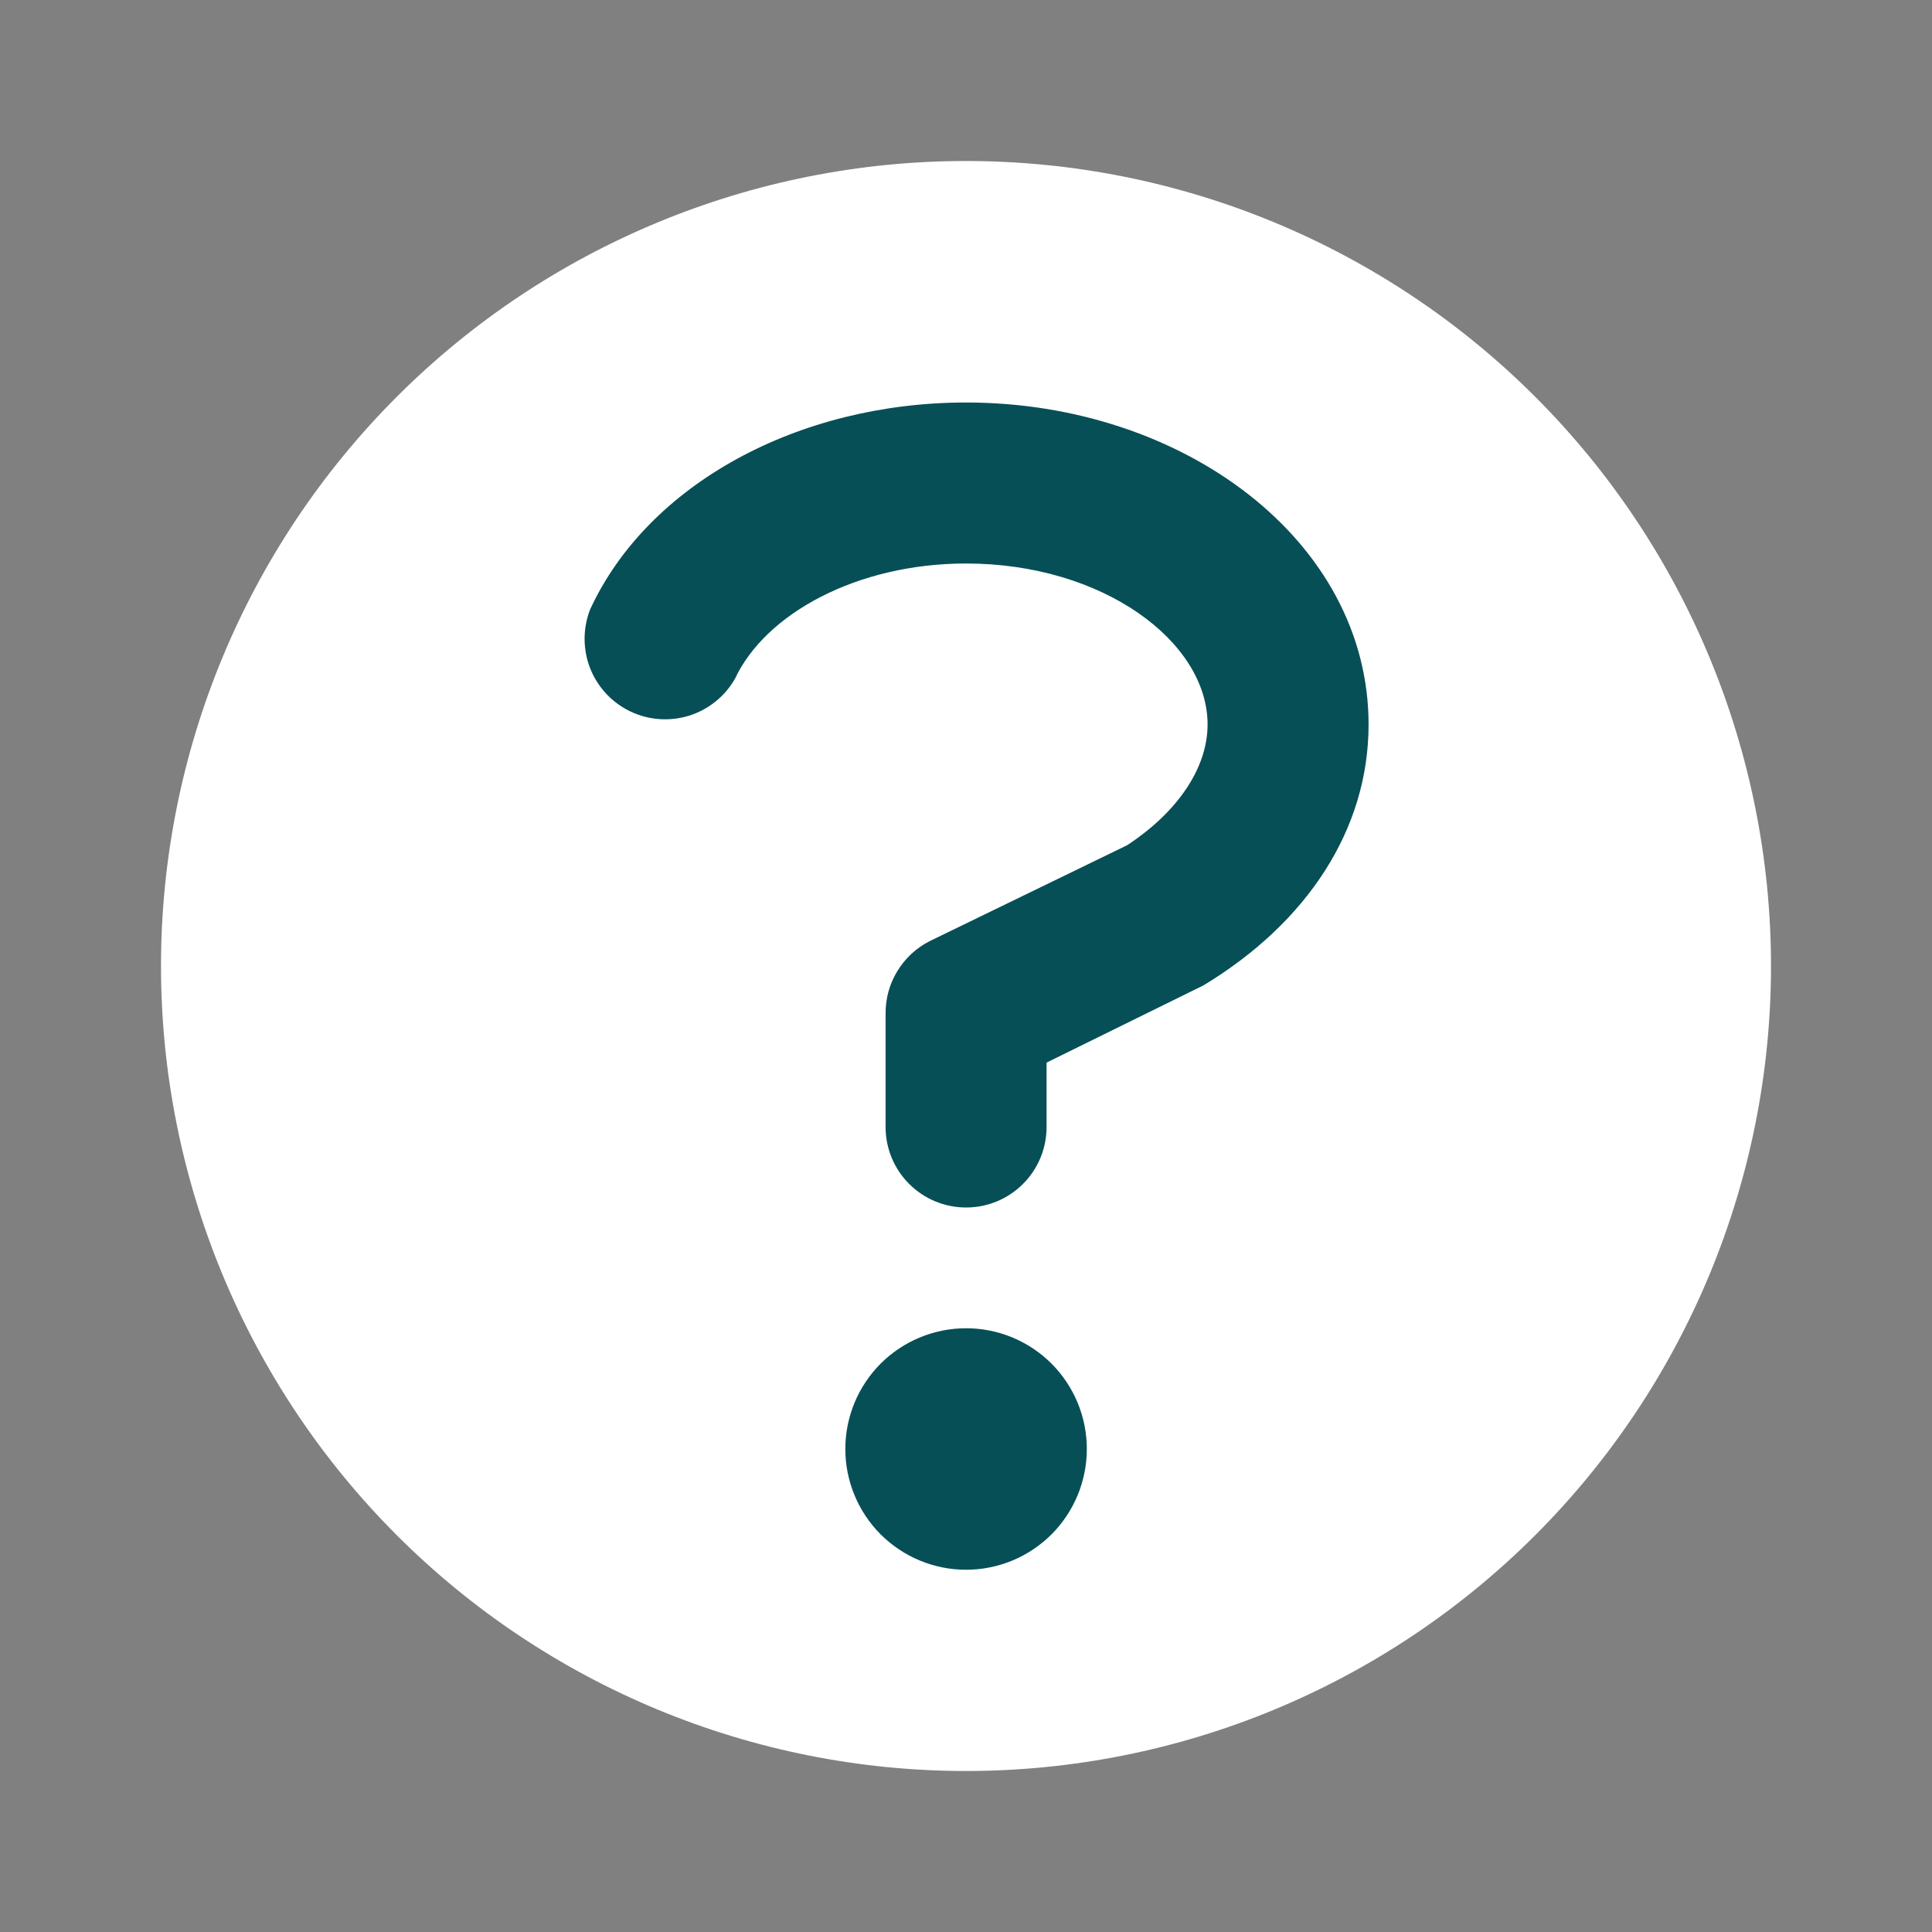
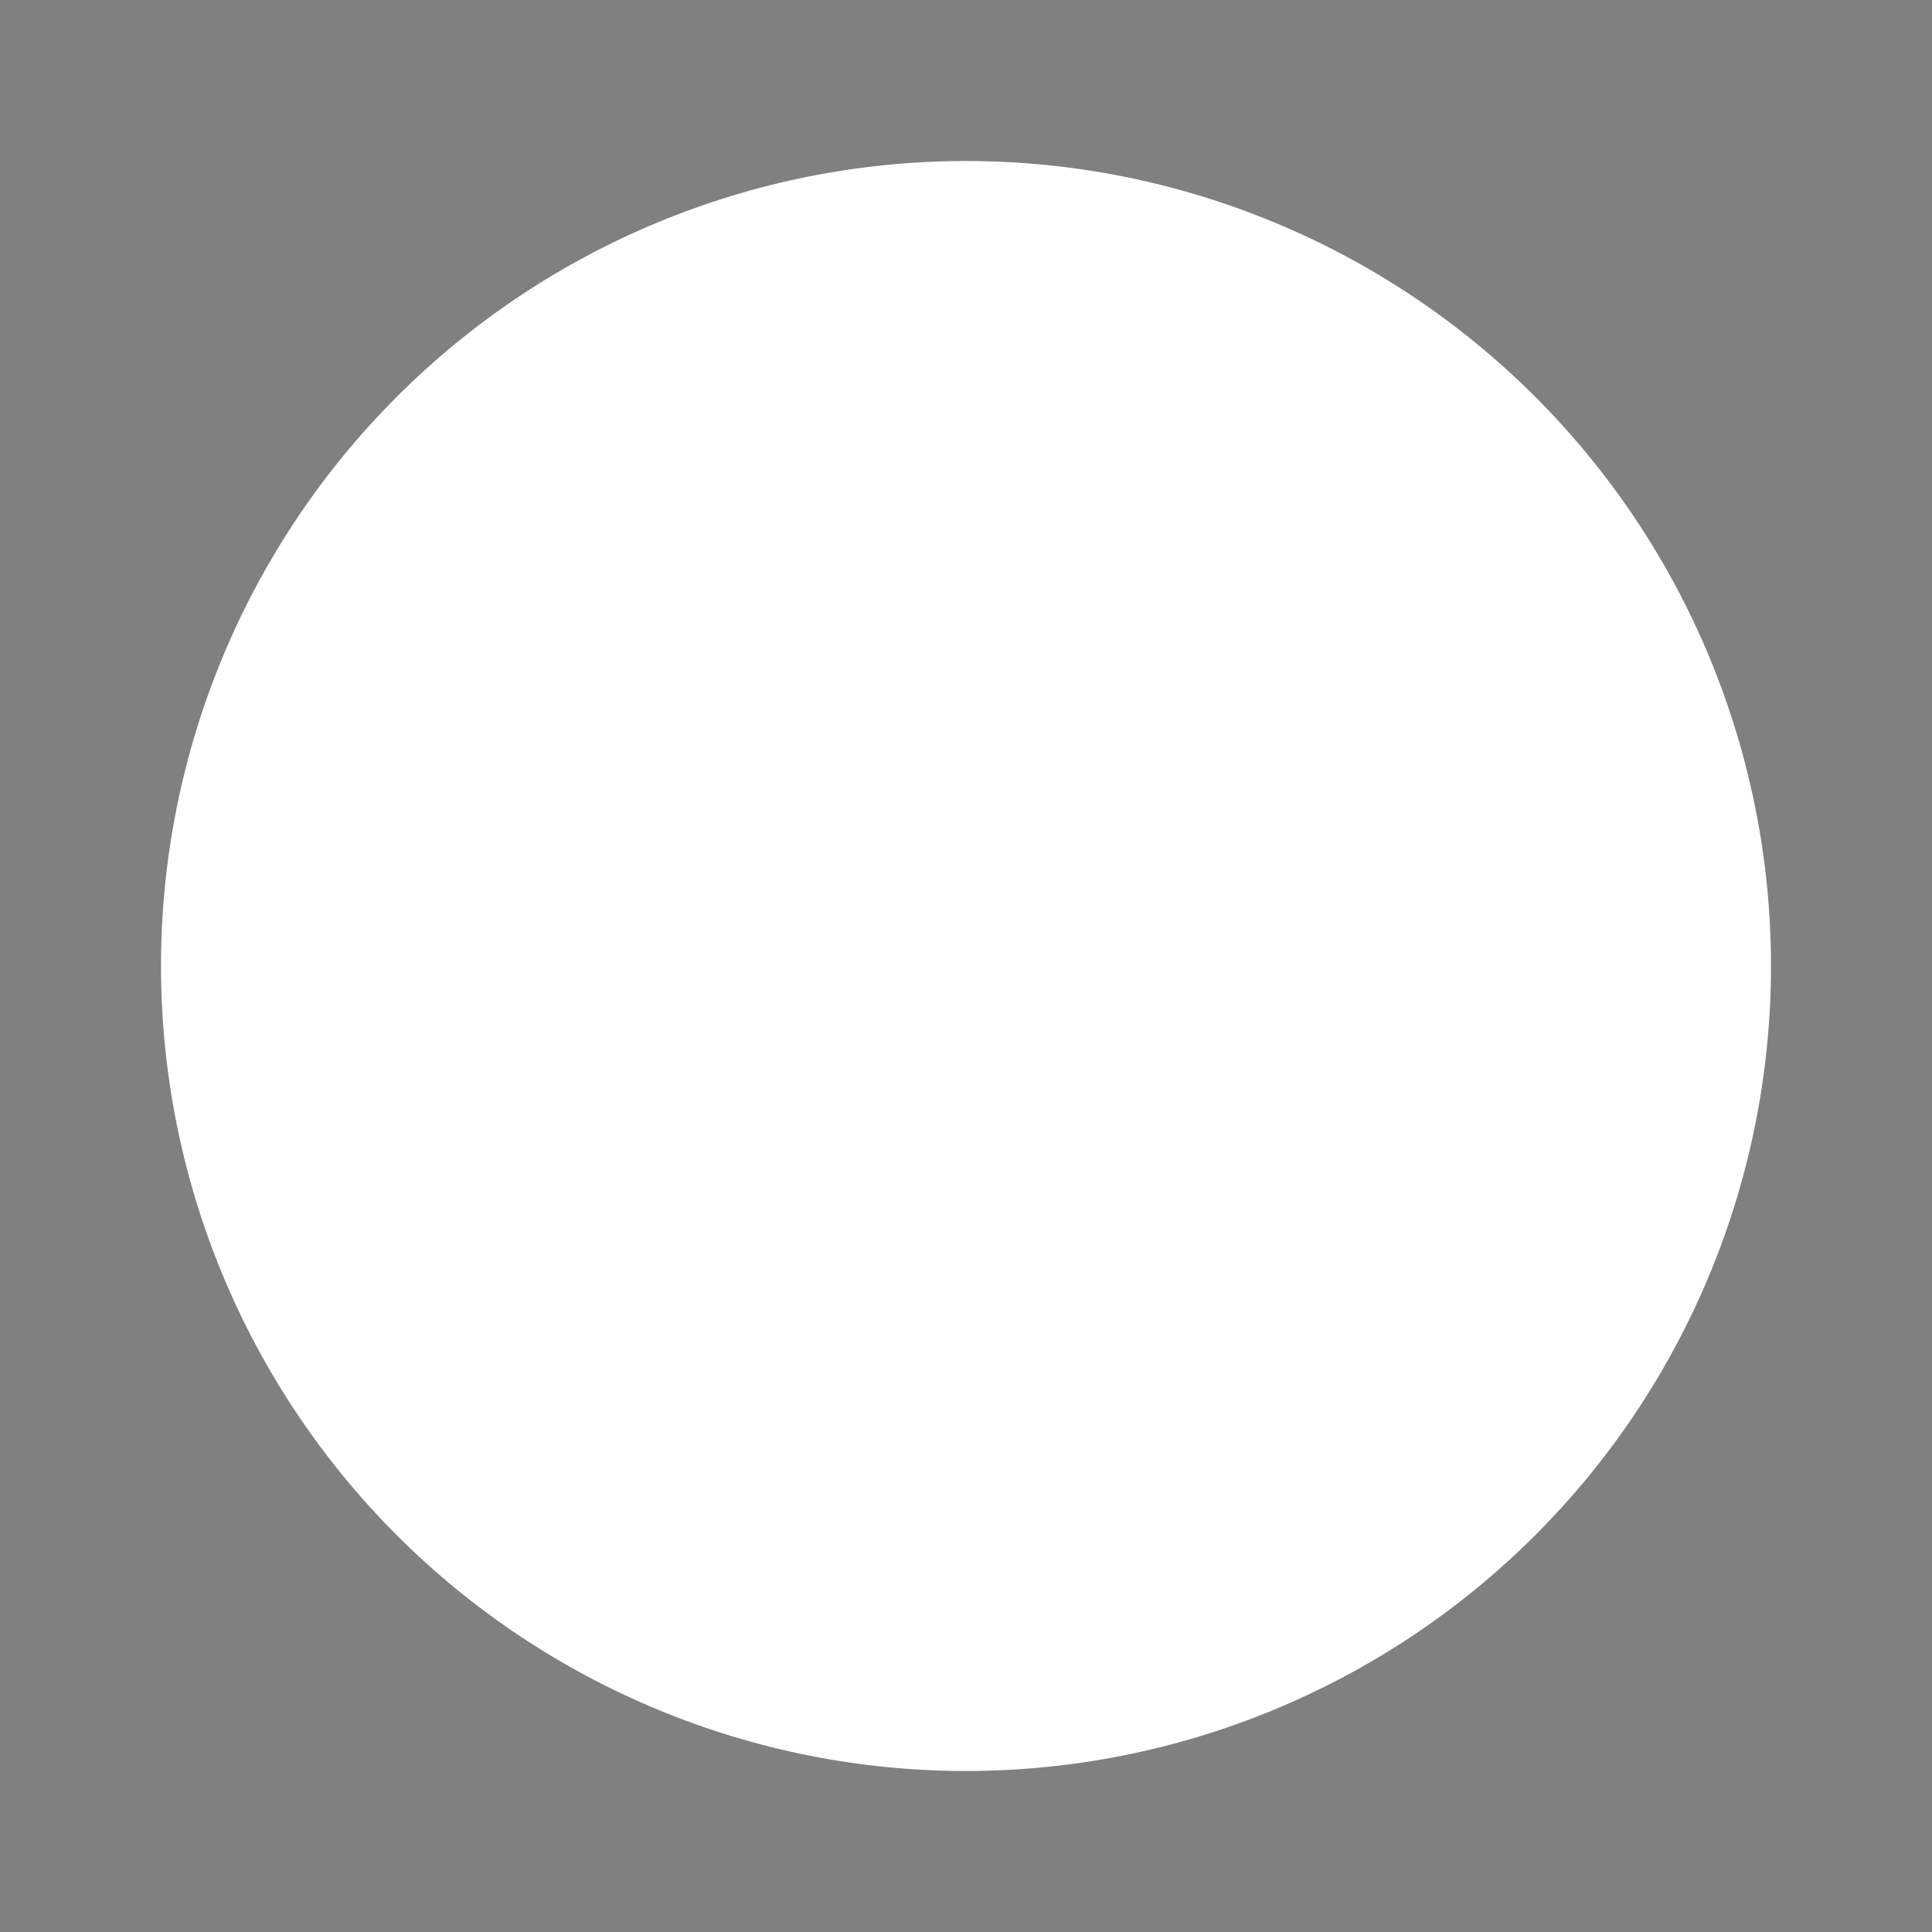
<svg xmlns="http://www.w3.org/2000/svg" width="24" height="24" viewBox="0 0 24 24" fill="none">
  <rect x="0" y="0" width="24" height="24" fill="#808080" stroke="none" />
  <path d="M12 22C9.348 22 6.804 20.946 4.929 19.071C3.054 17.196 2 14.652 2 12C2 9.348 3.054 6.804 4.929 4.929C6.804 3.054 9.348 2 12 2C14.652 2 17.196 3.054 19.071 4.929C20.946 6.804 22 9.348 22 12C22 14.652 20.946 17.196 19.071 19.071C17.196 20.946 14.652 22 12 22Z" fill="white" />
-   <path d="M12.001 19.5C11.603 19.5 11.222 19.342 10.94 19.061C10.659 18.779 10.501 18.398 10.501 18C10.501 17.602 10.659 17.221 10.94 16.939C11.222 16.658 11.603 16.5 12.001 16.5C12.399 16.5 12.78 16.658 13.062 16.939C13.343 17.221 13.501 17.602 13.501 18C13.501 18.398 13.343 18.779 13.062 19.061C12.78 19.342 12.399 19.5 12.001 19.5ZM13.001 14C13.001 14.265 12.896 14.52 12.708 14.707C12.521 14.895 12.266 15 12.001 15C11.736 15 11.481 14.895 11.294 14.707C11.106 14.52 11.001 14.265 11.001 14V12.59C11 12.404 11.05 12.221 11.148 12.062C11.245 11.903 11.384 11.774 11.551 11.69L14.001 10.5C14.641 10.08 15.001 9.53 15.001 9C15.001 7.97 13.701 7 12.001 7C10.651 7 9.511 7.62 9.131 8.43C9.006 8.65 8.802 8.814 8.561 8.89C8.32 8.965 8.059 8.947 7.831 8.838C7.602 8.729 7.424 8.537 7.331 8.302C7.239 8.067 7.239 7.805 7.331 7.57C8.051 6.01 9.921 5 12.001 5C14.701 5 17.001 6.72 17.001 9C17.001 10.3 16.241 11.46 14.951 12.24L13.001 13.2V14Z" fill="#074F57" />
</svg>